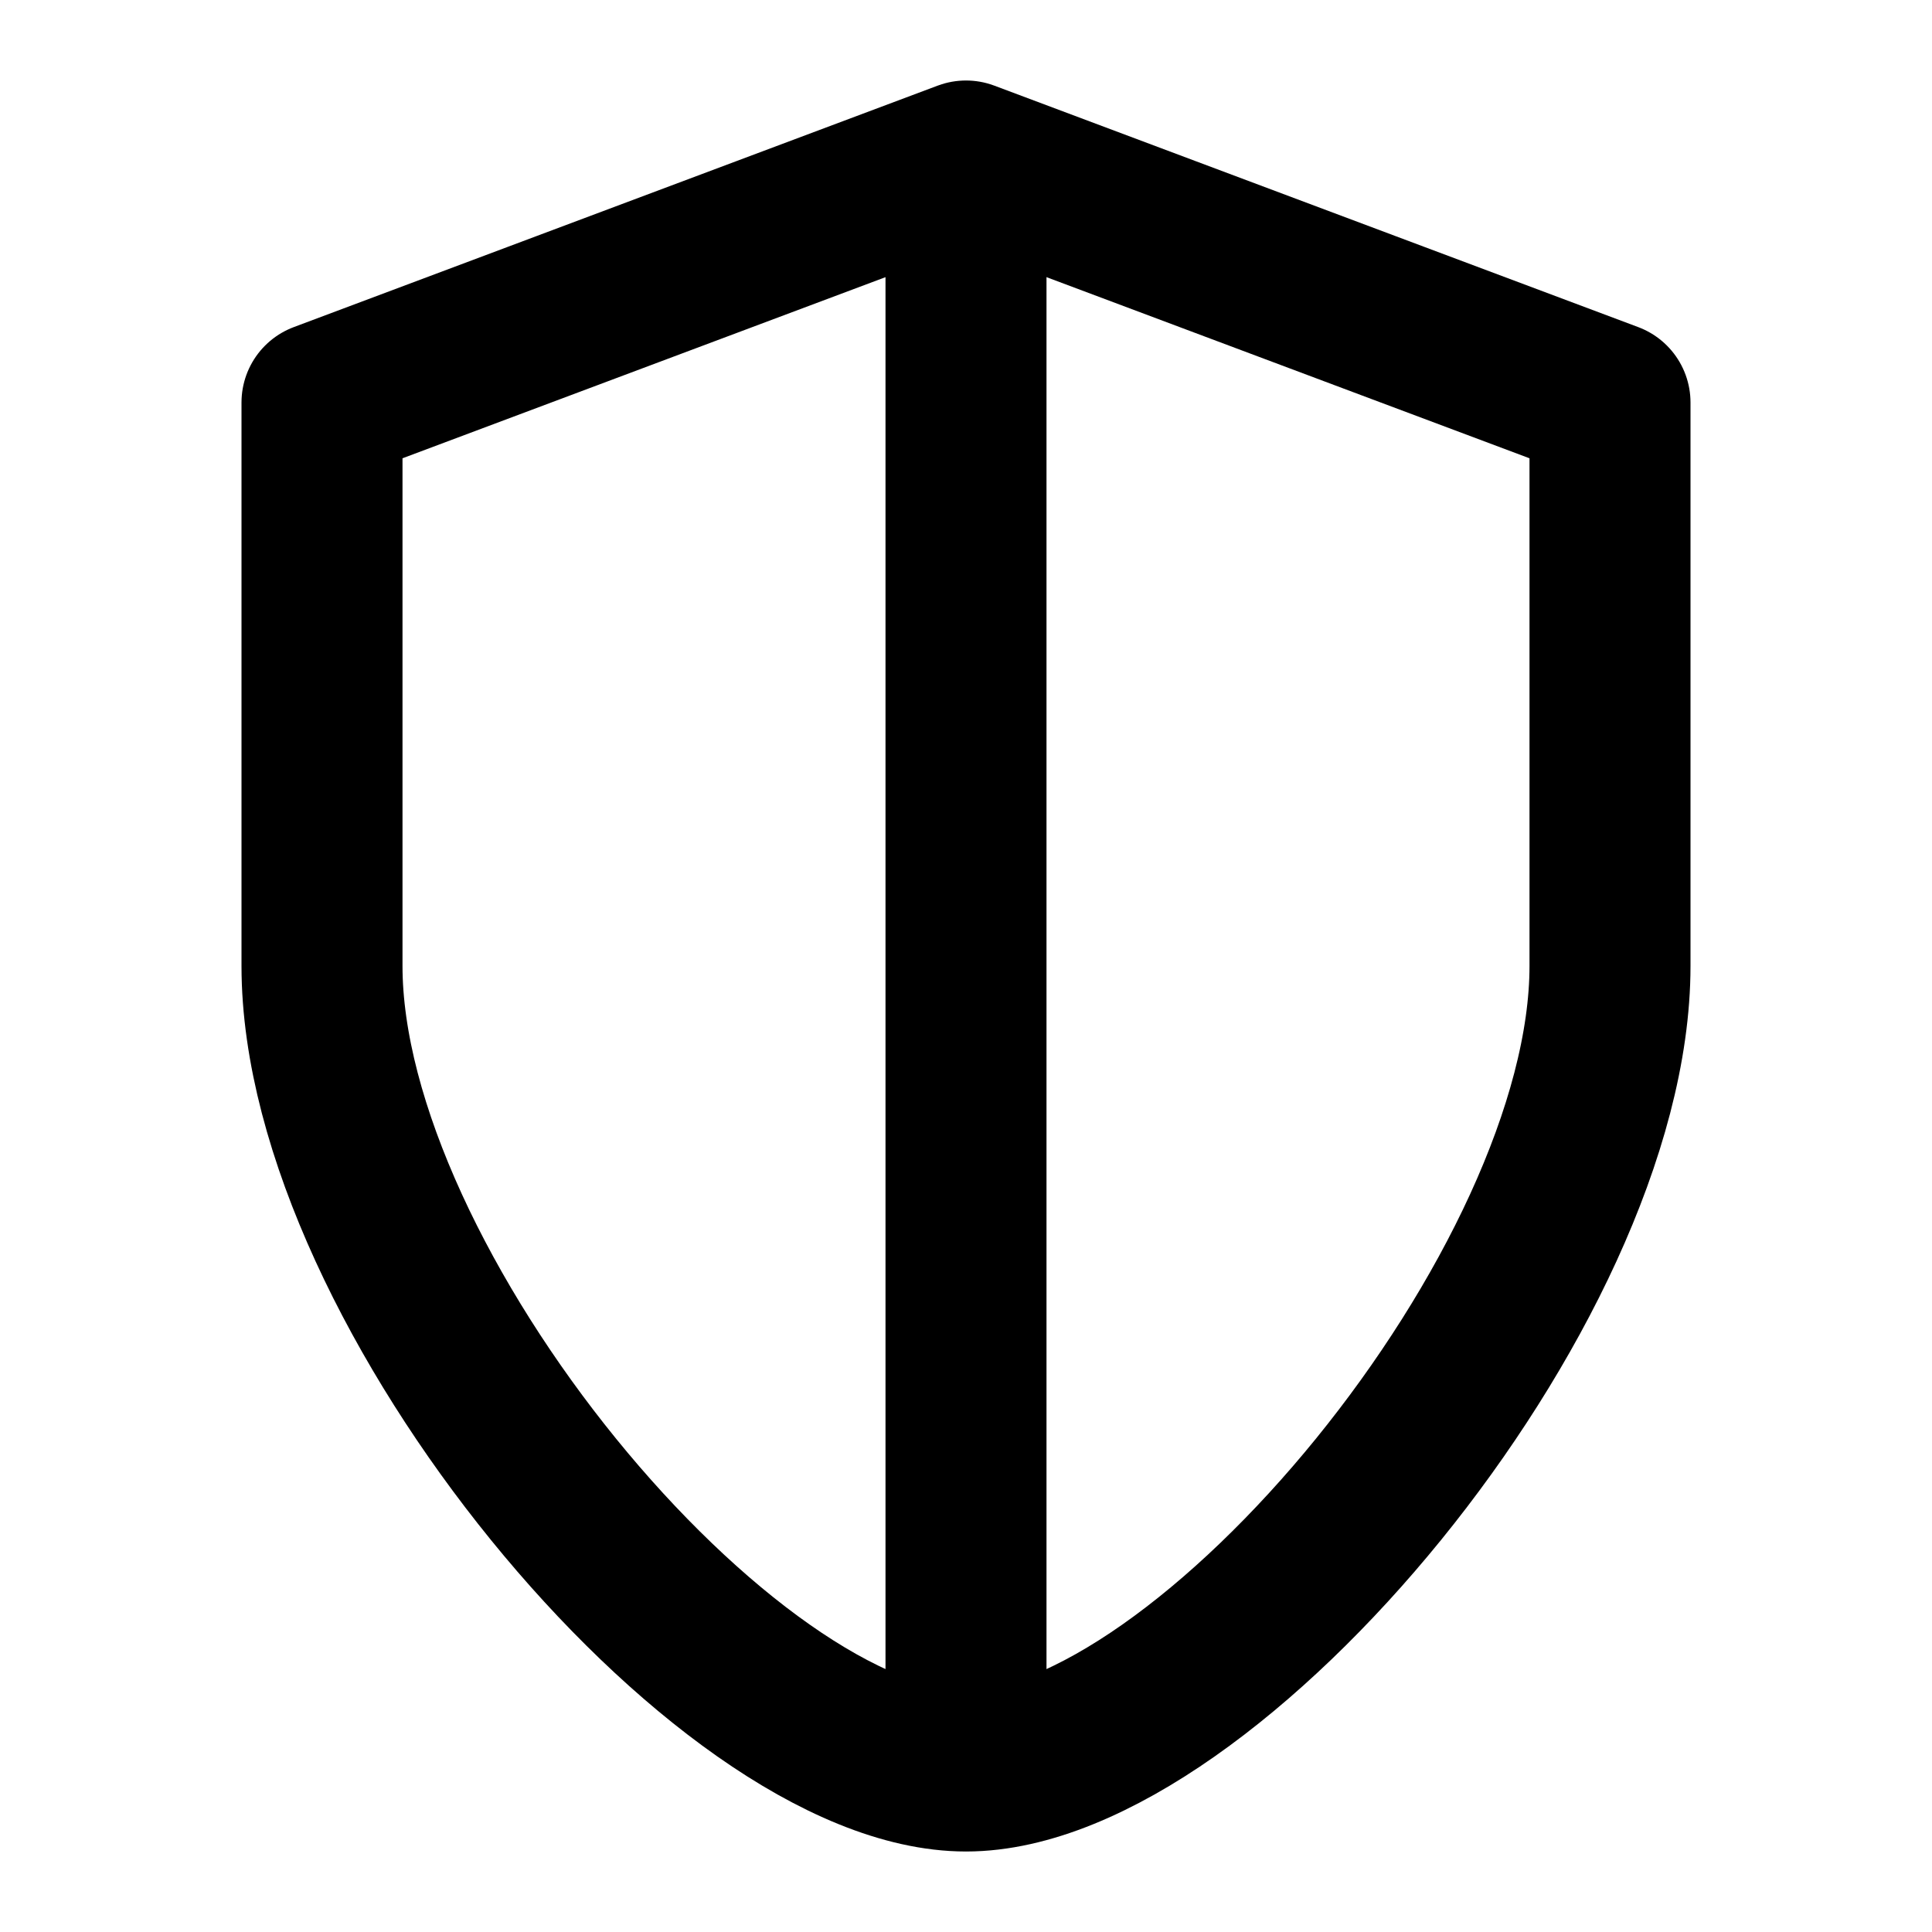
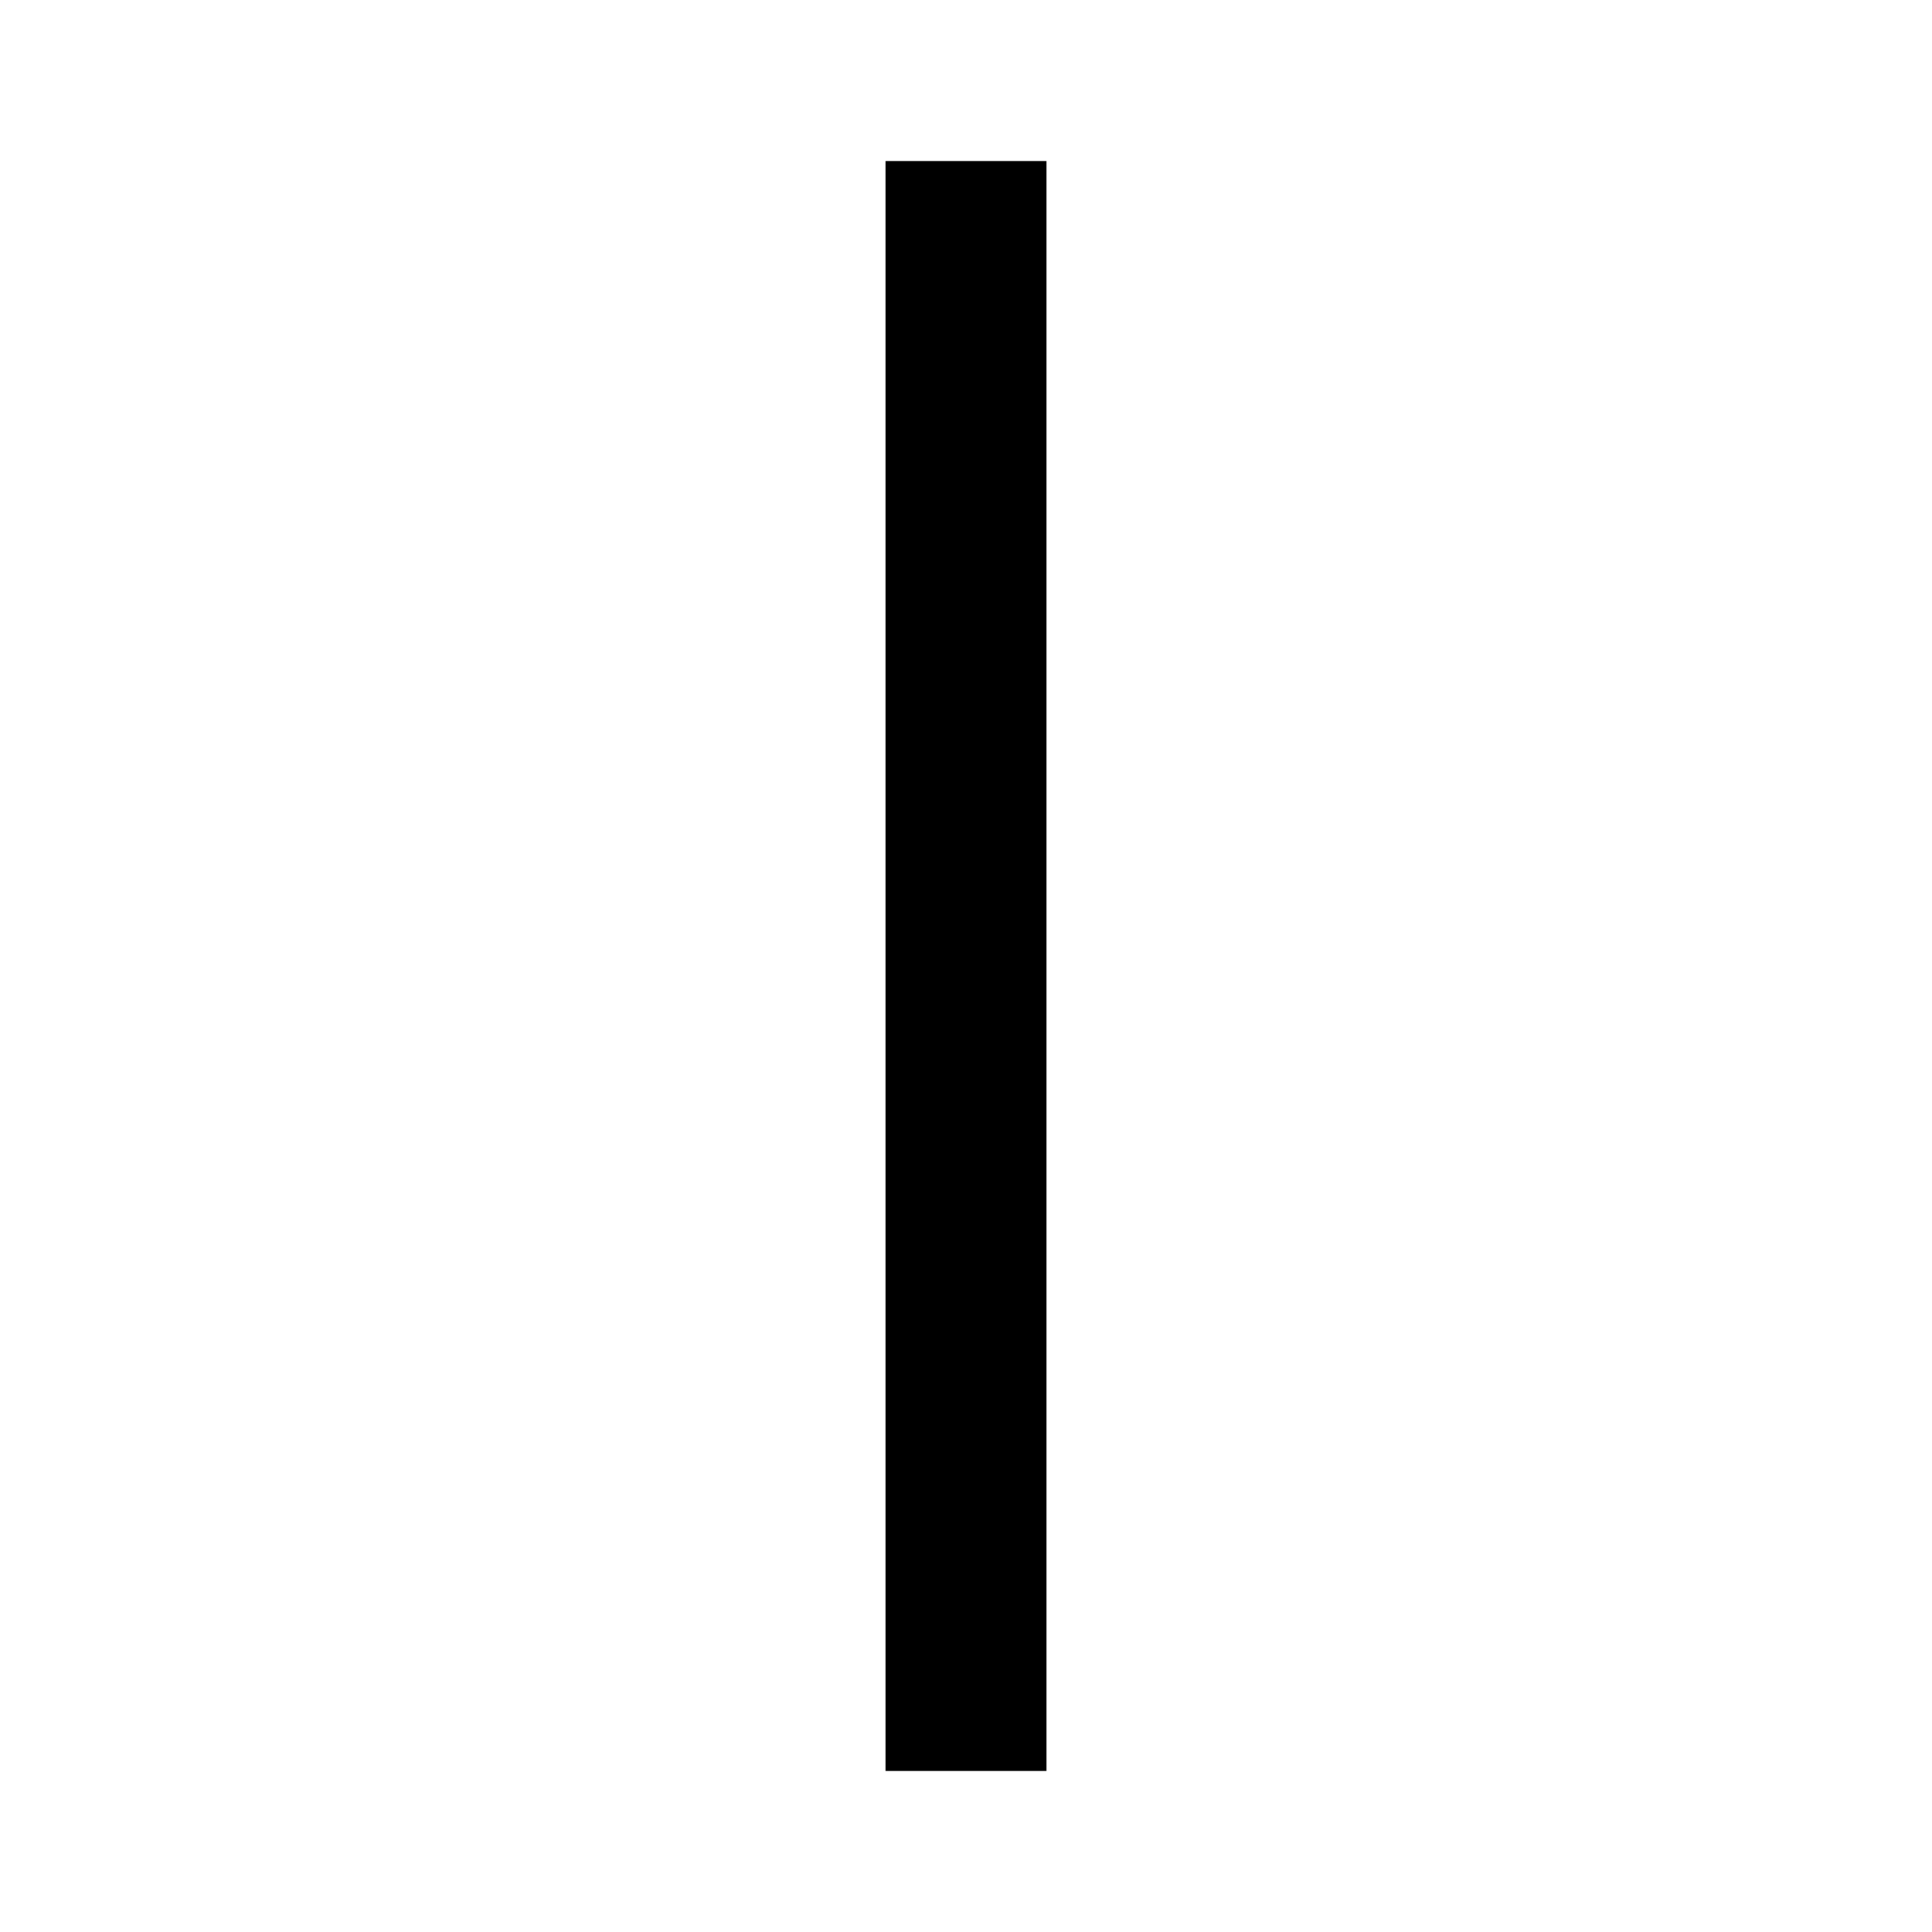
<svg xmlns="http://www.w3.org/2000/svg" width="24px" height="24px" viewBox="0 0 24 24">
  <g stroke="none" stroke-width="1" fill="none" fill-rule="evenodd">
    <g transform="translate(4, 2)" stroke="#000000" stroke-width="2">
      <path d="M8,0 L8,20" />
-       <path d="M-1.42108547e-14,3 L8,1.95399252e-14 L16,3 C16,5 16,7.333 16,10 C16,14 11,20 8,20 C5,20 -2.4158453e-13,14 -1.42108547e-14,10 C1.37502225e-13,7.333 1.37502225e-13,5 -1.42108547e-14,3 Z" stroke-linecap="round" stroke-linejoin="round" />
    </g>
  </g>
</svg>